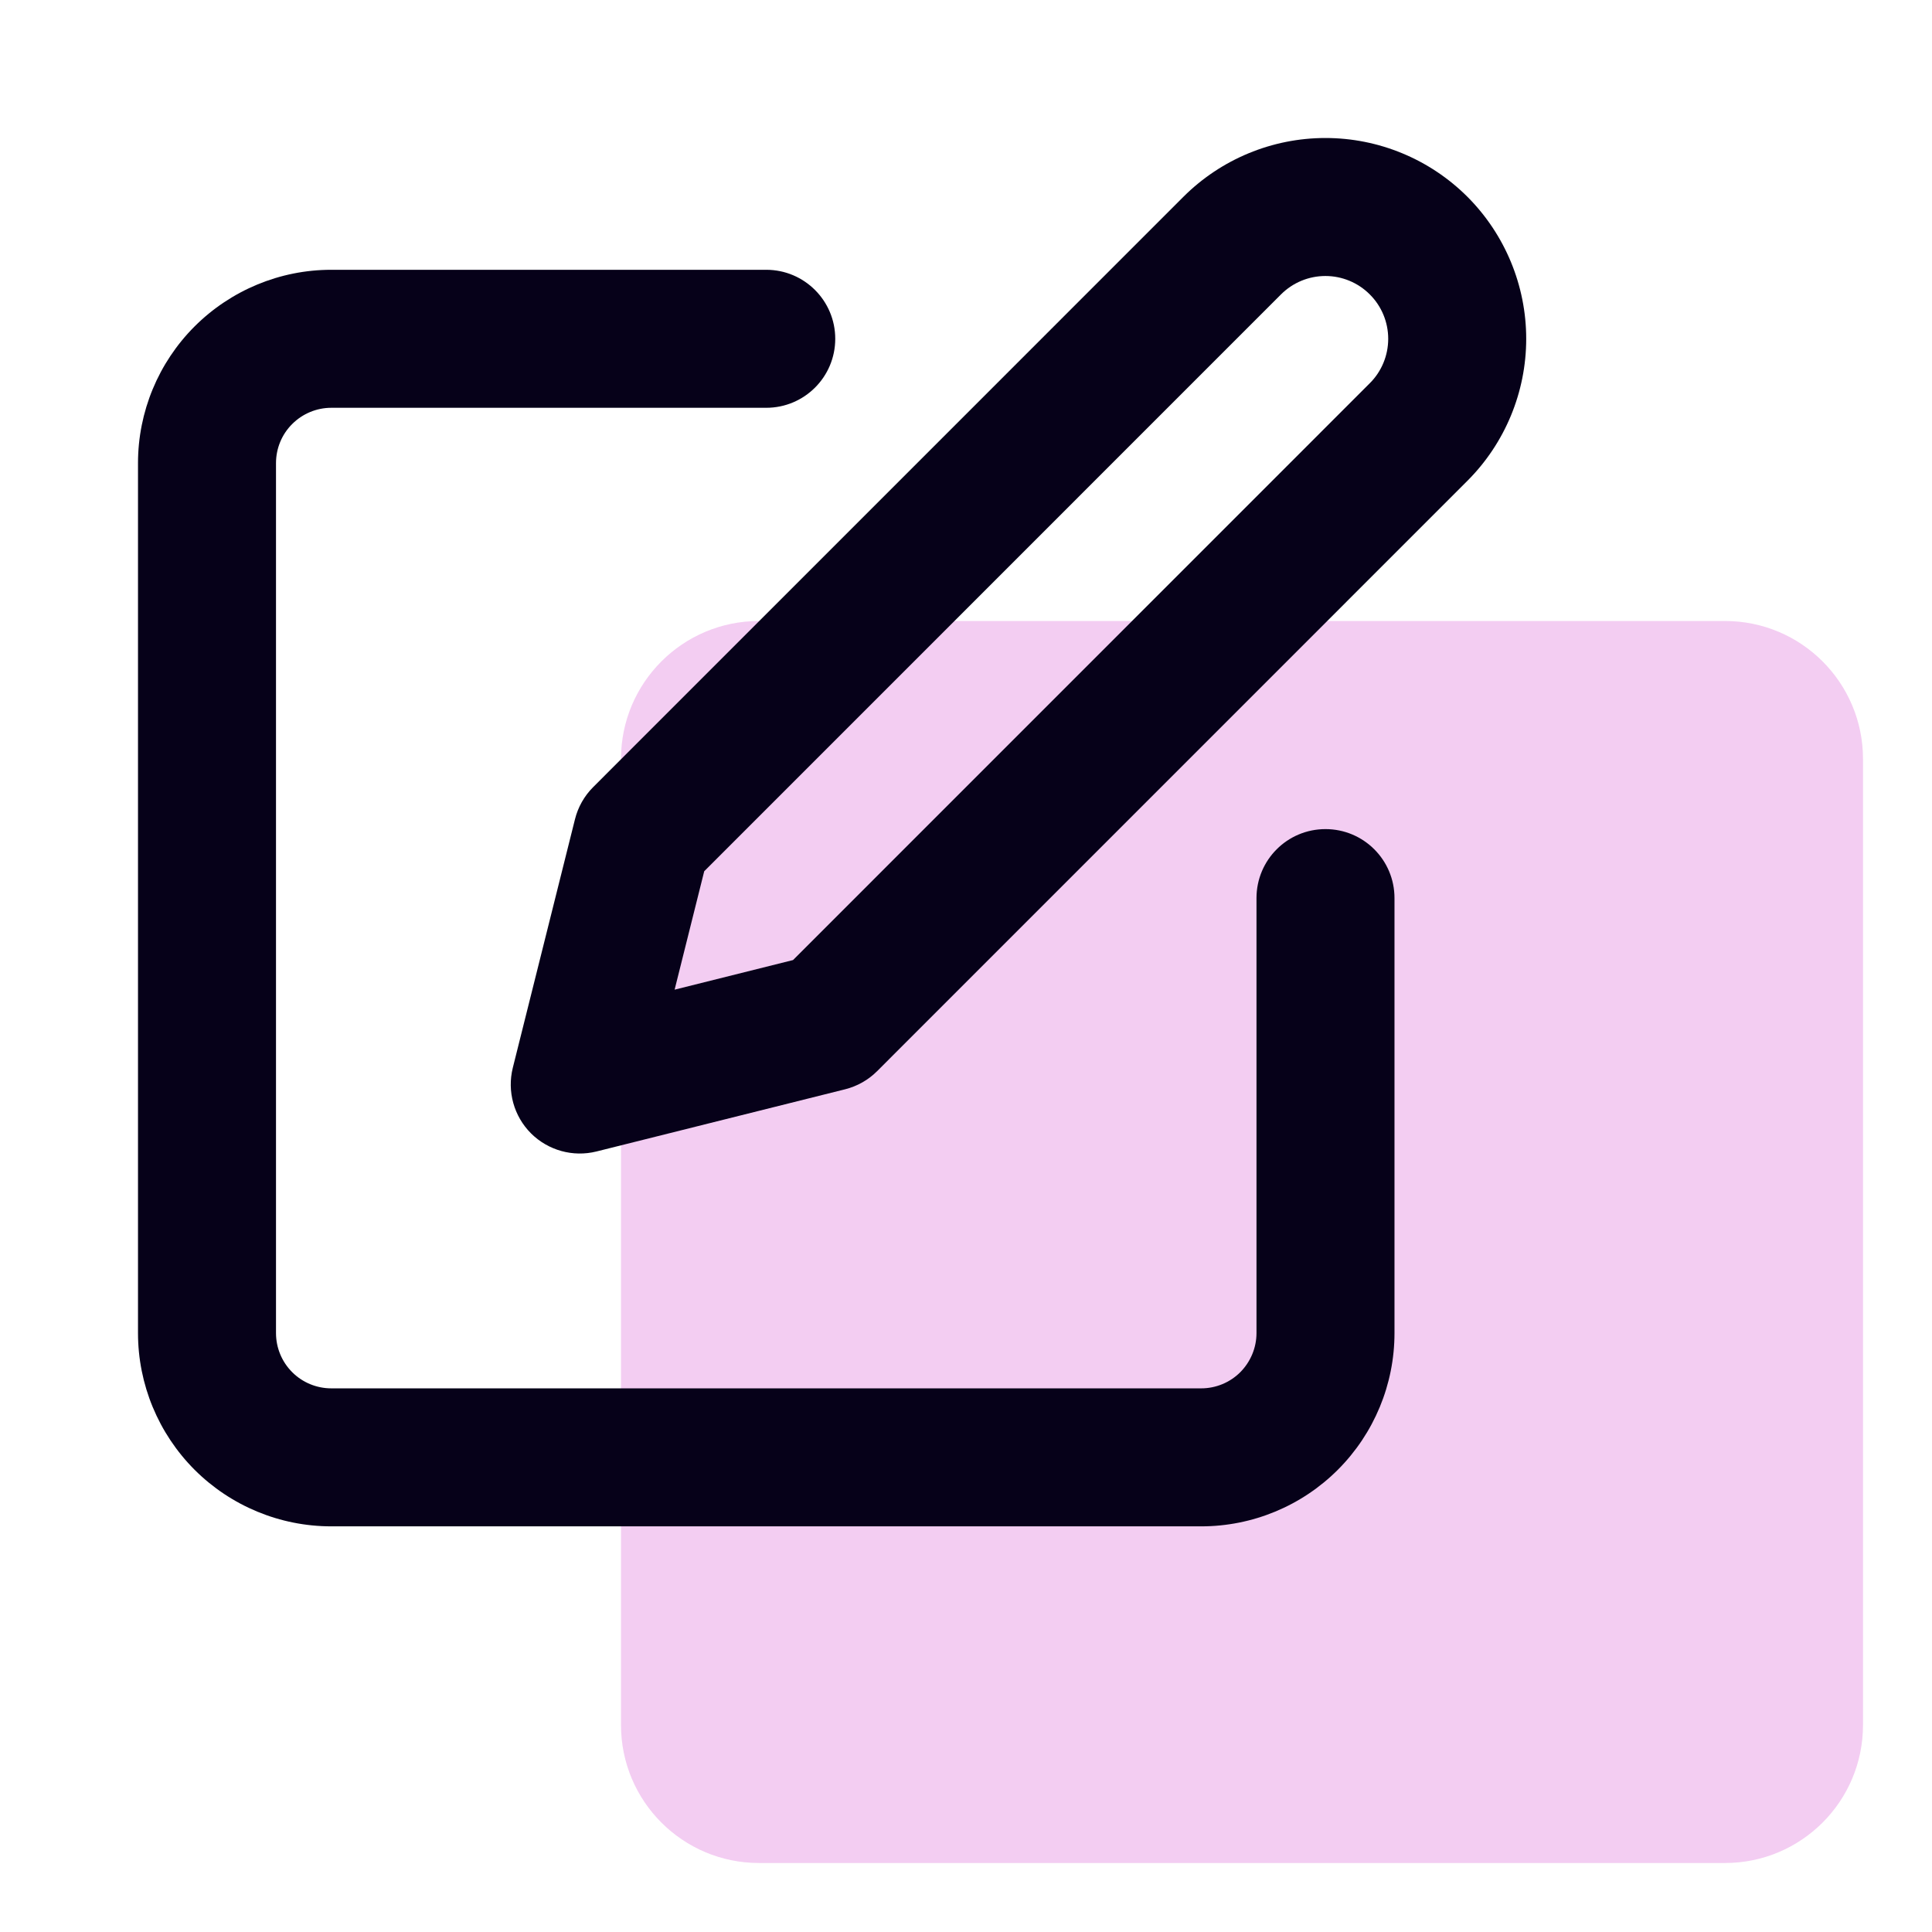
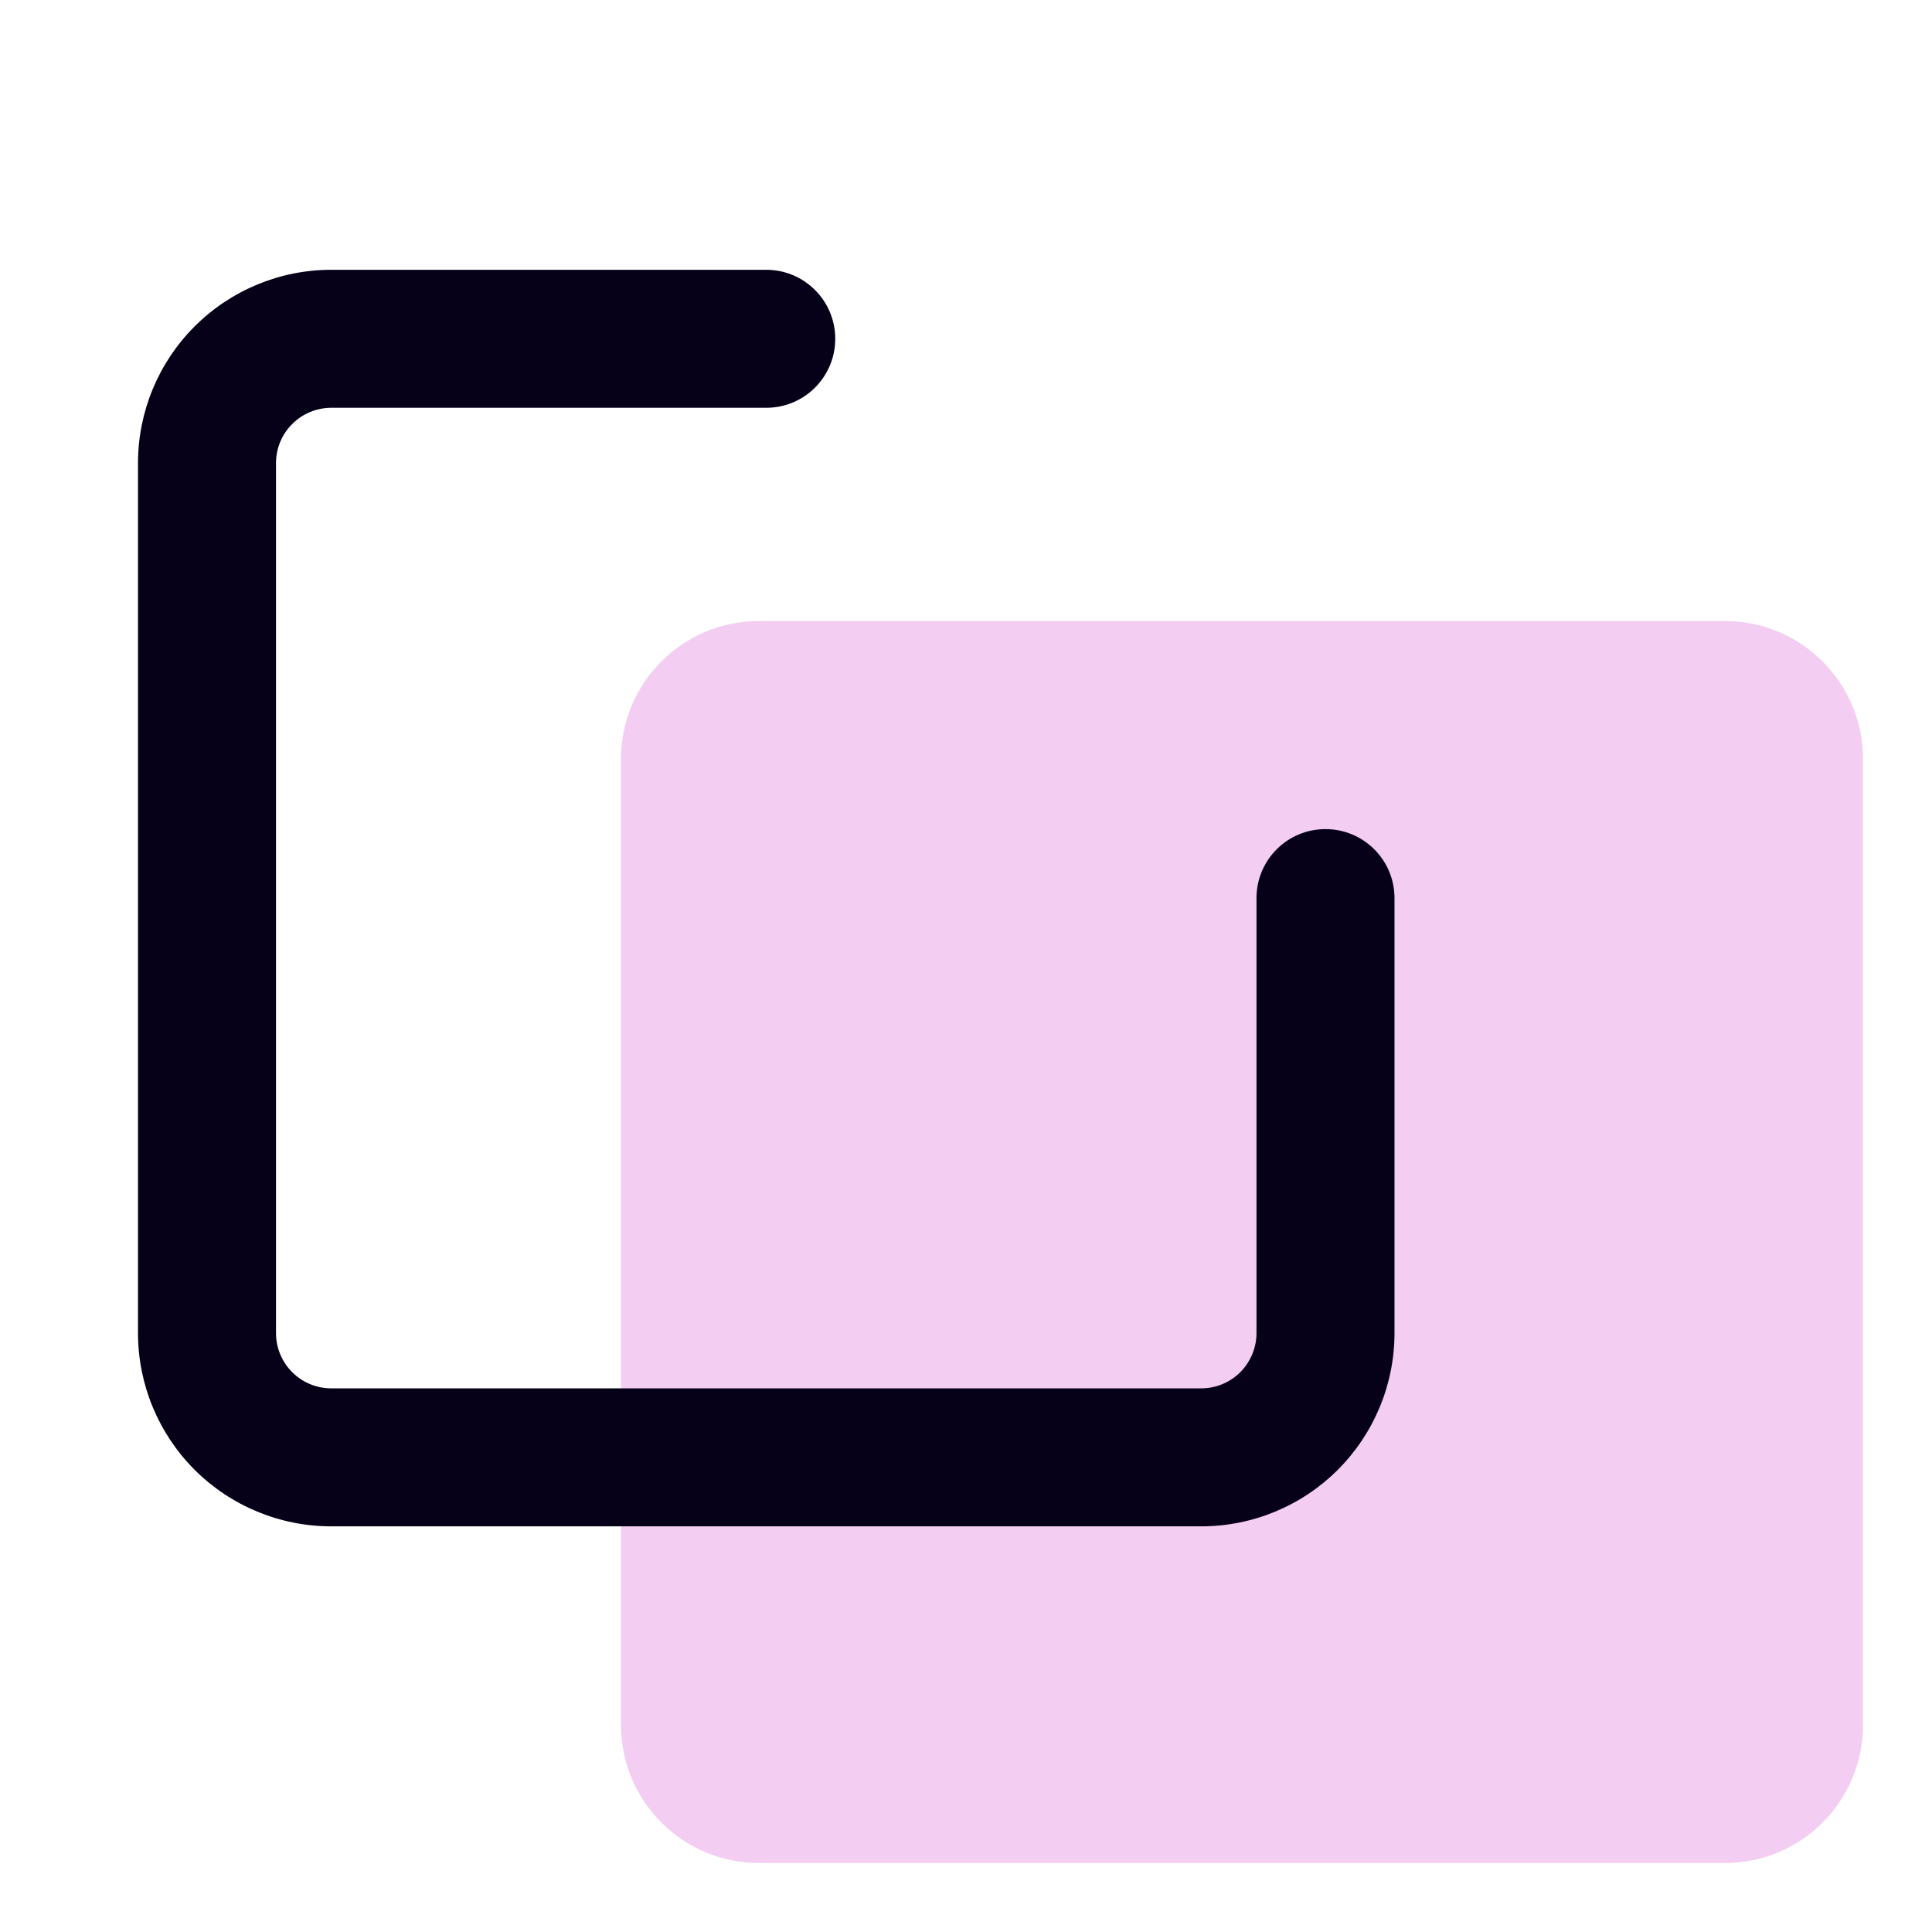
<svg xmlns="http://www.w3.org/2000/svg" width="28" height="28" viewBox="0 0 28 28" fill="none">
-   <path d="M9 11C9 9.895 9.895 9 11 9H25C26.105 9 27 9.895 27 11V25C27 26.105 26.105 27 25 27H11C9.895 27 9 26.105 9 25V11Z" fill="#F3CDF2" />
+   <path d="M9 11C9 9.895 9.895 9 11 9H25C26.105 9 27 9.895 27 11V25C27 26.105 26.105 27 25 27H11C9.895 27 9 26.105 9 25Z" fill="#F3CDF2" />
  <path fill-rule="evenodd" clip-rule="evenodd" d="M2.82 4.731C3.346 4.206 4.058 3.91 4.801 3.91H11.105C11.657 3.91 12.105 4.358 12.105 4.91C12.105 5.463 11.657 5.91 11.105 5.91H4.801C4.589 5.91 4.385 5.995 4.235 6.145C4.084 6.295 4 6.499 4 6.712V19.32C4 19.532 4.084 19.736 4.235 19.887C4.385 20.037 4.589 20.121 4.801 20.121H17.409C17.621 20.121 17.825 20.037 17.975 19.887C18.125 19.736 18.21 19.532 18.21 19.32V13.016C18.21 12.463 18.657 12.016 19.21 12.016C19.762 12.016 20.21 12.463 20.21 13.016V19.32C20.21 20.063 19.915 20.775 19.389 21.301C18.864 21.826 18.151 22.121 17.409 22.121H4.801C4.058 22.121 3.346 21.826 2.82 21.301C2.295 20.775 2 20.063 2 19.32V6.712C2 5.969 2.295 5.256 2.82 4.731Z" fill="#060119" />
-   <path fill-rule="evenodd" clip-rule="evenodd" d="M19.209 4C18.967 4 18.736 4.096 18.565 4.267L10.206 12.627L9.777 14.343L11.493 13.914L19.852 5.554C20.023 5.384 20.119 5.152 20.119 4.91C20.119 4.669 20.023 4.437 19.852 4.267C19.682 4.096 19.45 4 19.209 4ZM17.151 2.852C17.697 2.307 18.437 2 19.209 2C19.981 2 20.721 2.307 21.267 2.852C21.812 3.398 22.119 4.139 22.119 4.91C22.119 5.682 21.812 6.423 21.267 6.968L12.712 15.524C12.584 15.652 12.423 15.743 12.247 15.787L8.645 16.688C8.304 16.773 7.944 16.673 7.695 16.425C7.447 16.176 7.347 15.816 7.432 15.475L8.333 11.873C8.377 11.697 8.468 11.536 8.596 11.408L17.151 2.852Z" fill="#060119" />
</svg>